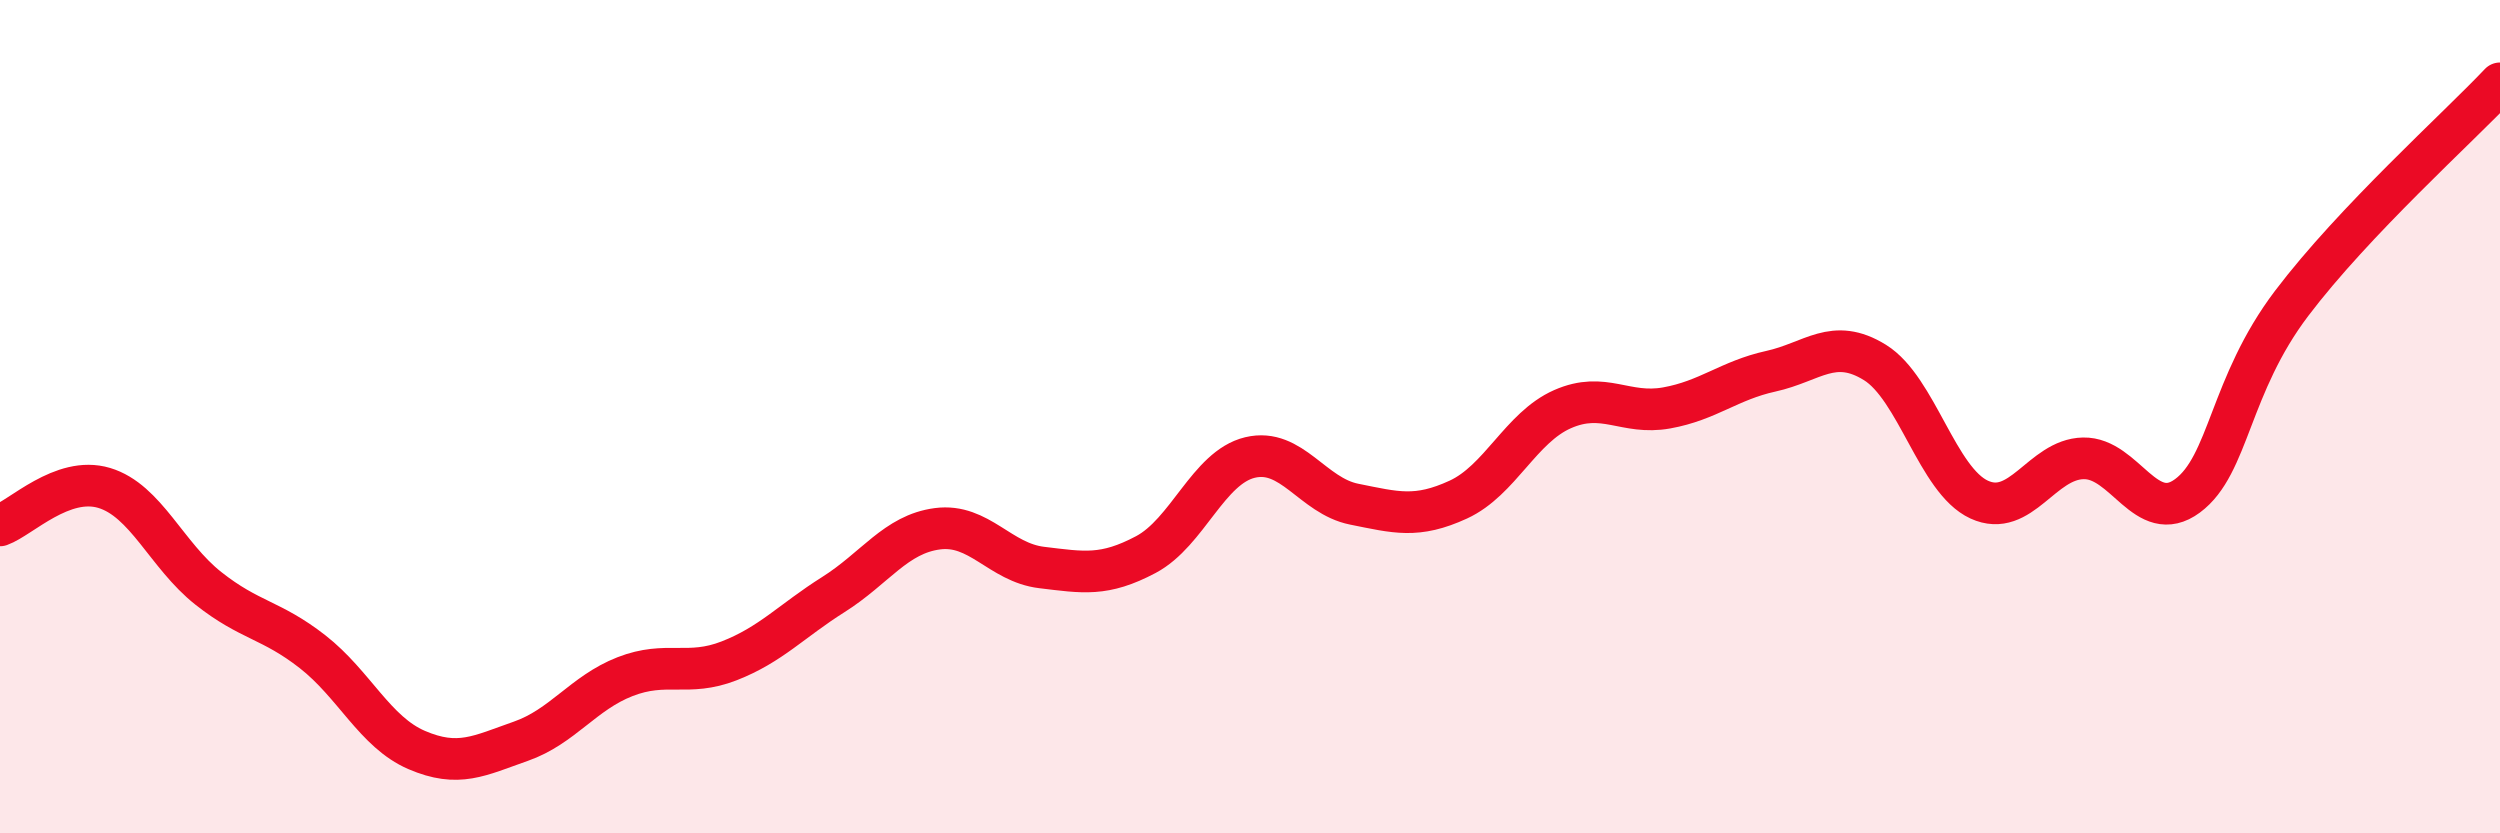
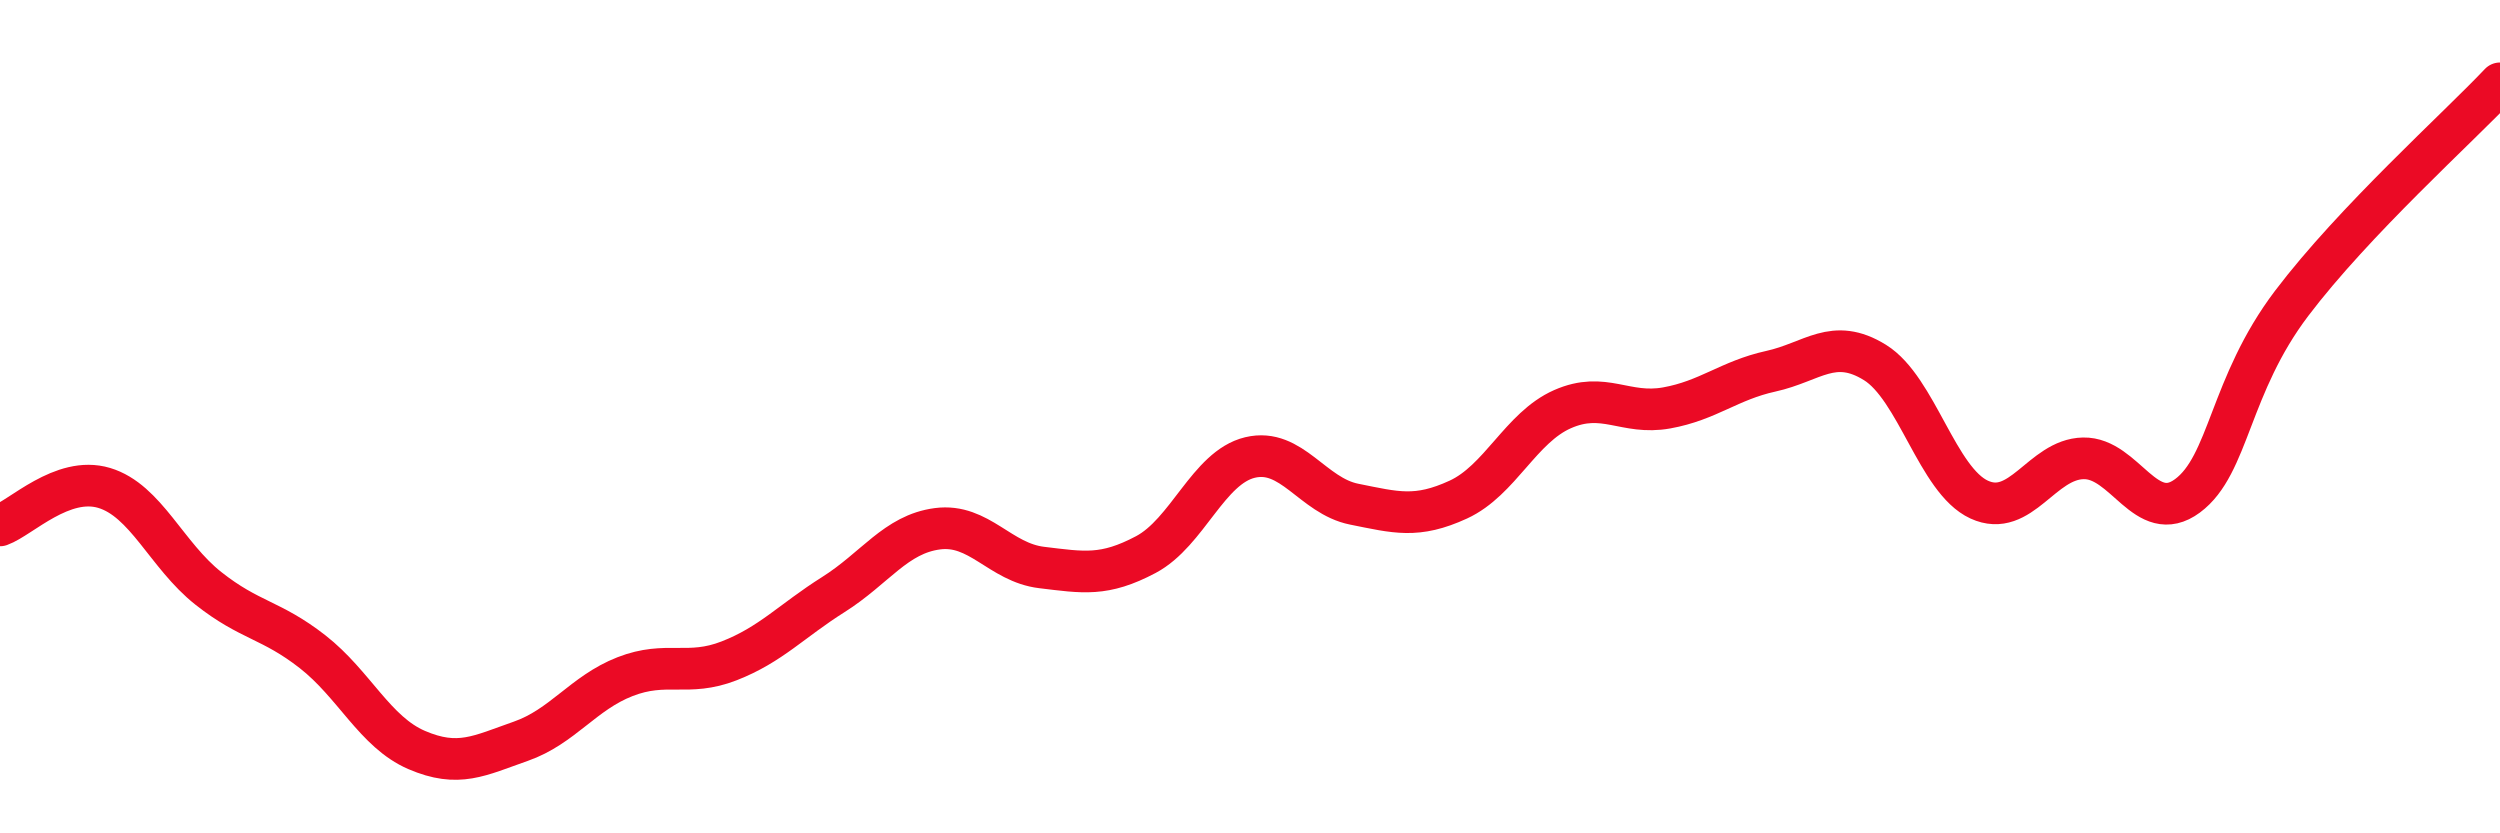
<svg xmlns="http://www.w3.org/2000/svg" width="60" height="20" viewBox="0 0 60 20">
-   <path d="M 0,12.61 C 0.5,12.43 1.5,11.41 2.5,11.71 C 3.5,12.01 4,13.33 5,14.12 C 6,14.91 6.5,14.86 7.5,15.64 C 8.5,16.42 9,17.57 10,18 C 11,18.43 11.5,18.14 12.5,17.79 C 13.5,17.44 14,16.63 15,16.24 C 16,15.85 16.5,16.25 17.5,15.86 C 18.5,15.47 19,14.9 20,14.27 C 21,13.64 21.5,12.82 22.5,12.69 C 23.5,12.56 24,13.5 25,13.62 C 26,13.74 26.5,13.84 27.5,13.31 C 28.5,12.78 29,11.22 30,10.98 C 31,10.74 31.5,11.9 32.5,12.1 C 33.5,12.3 34,12.45 35,11.99 C 36,11.53 36.5,10.26 37.5,9.82 C 38.5,9.38 39,9.97 40,9.79 C 41,9.61 41.5,9.13 42.5,8.91 C 43.5,8.69 44,8.08 45,8.7 C 46,9.32 46.5,11.53 47.5,11.99 C 48.5,12.45 49,11.02 50,11 C 51,10.98 51.5,12.64 52.5,11.9 C 53.5,11.16 53.5,9.26 55,7.28 C 56.5,5.3 59,3.06 60,2L60 20L0 20Z" fill="#EB0A25" opacity="0.1" stroke-linecap="round" stroke-linejoin="round" />
  <path d="M 0,12.61 C 0.5,12.43 1.5,11.41 2.5,11.71 C 3.5,12.01 4,13.33 5,14.12 C 6,14.91 6.5,14.86 7.5,15.64 C 8.5,16.42 9,17.57 10,18 C 11,18.43 11.5,18.14 12.5,17.79 C 13.5,17.44 14,16.63 15,16.24 C 16,15.85 16.5,16.25 17.5,15.86 C 18.5,15.47 19,14.9 20,14.27 C 21,13.64 21.5,12.82 22.5,12.69 C 23.5,12.56 24,13.5 25,13.62 C 26,13.74 26.5,13.84 27.5,13.31 C 28.5,12.78 29,11.22 30,10.98 C 31,10.74 31.5,11.9 32.5,12.1 C 33.5,12.3 34,12.45 35,11.99 C 36,11.53 36.5,10.26 37.5,9.82 C 38.5,9.38 39,9.97 40,9.79 C 41,9.61 41.5,9.13 42.5,8.91 C 43.5,8.69 44,8.08 45,8.7 C 46,9.32 46.5,11.53 47.5,11.99 C 48.5,12.45 49,11.02 50,11 C 51,10.98 51.5,12.64 52.5,11.9 C 53.5,11.16 53.5,9.26 55,7.28 C 56.5,5.3 59,3.06 60,2" stroke="#EB0A25" stroke-width="1" fill="none" stroke-linecap="round" stroke-linejoin="round" />
</svg>